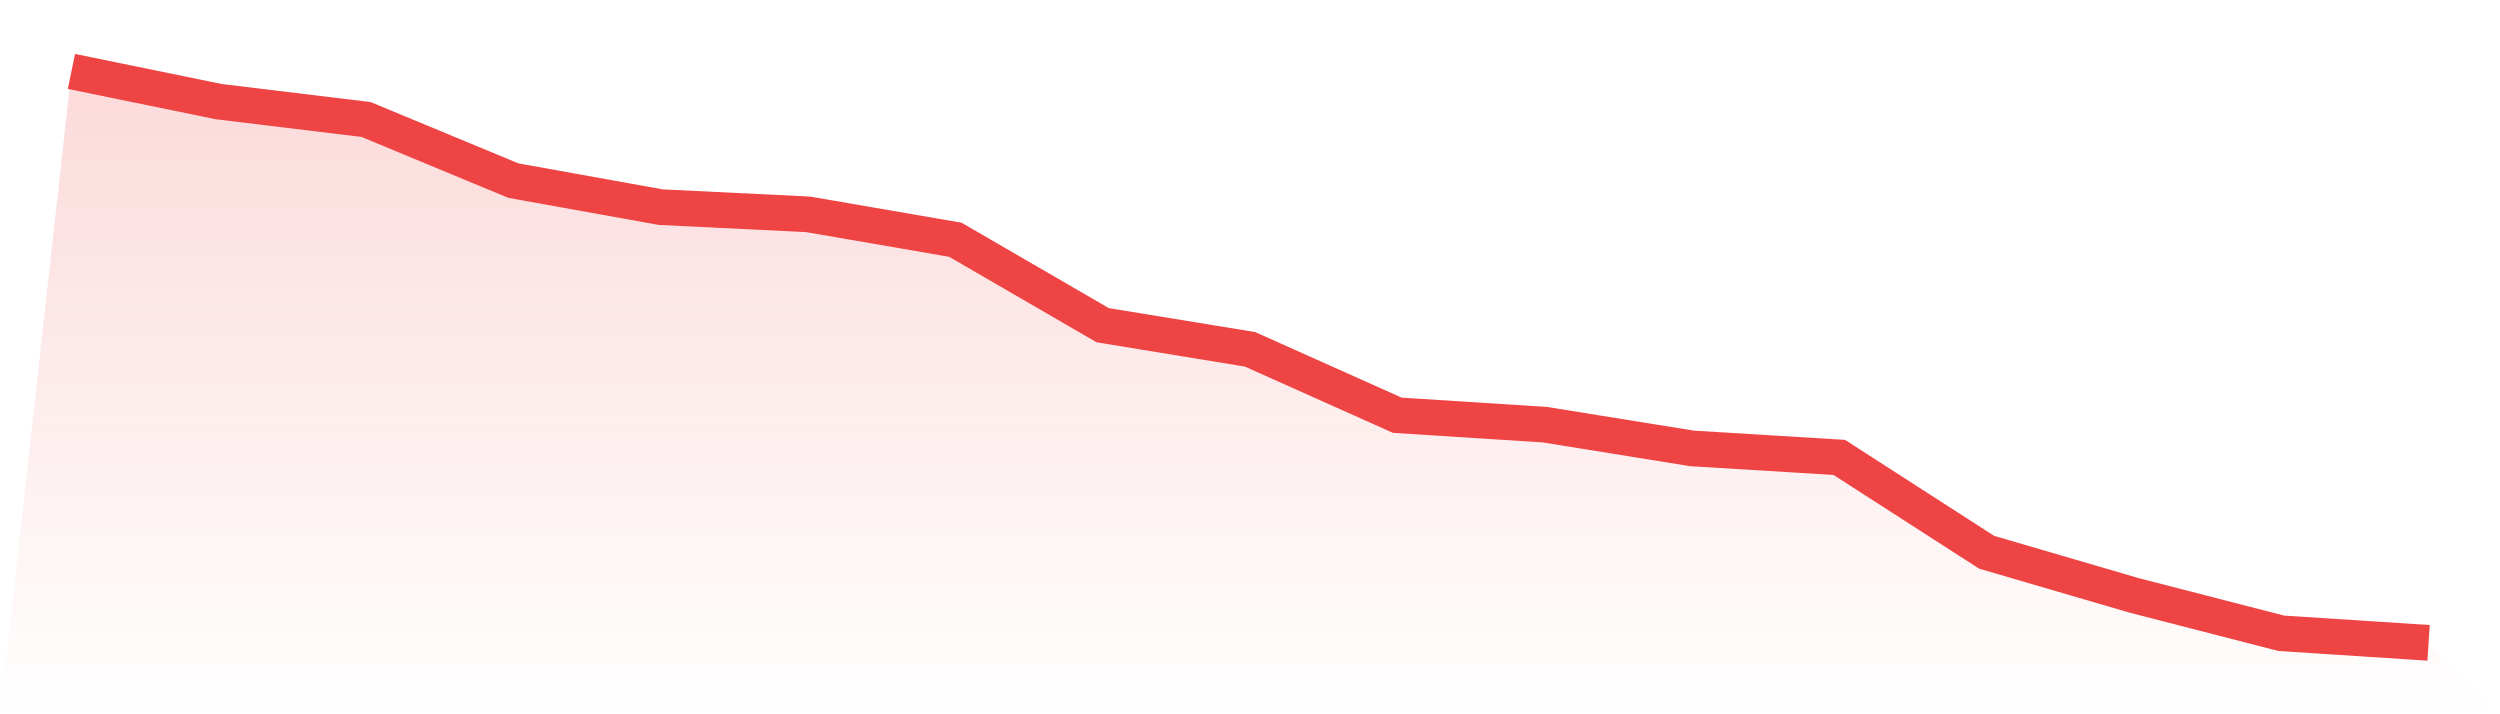
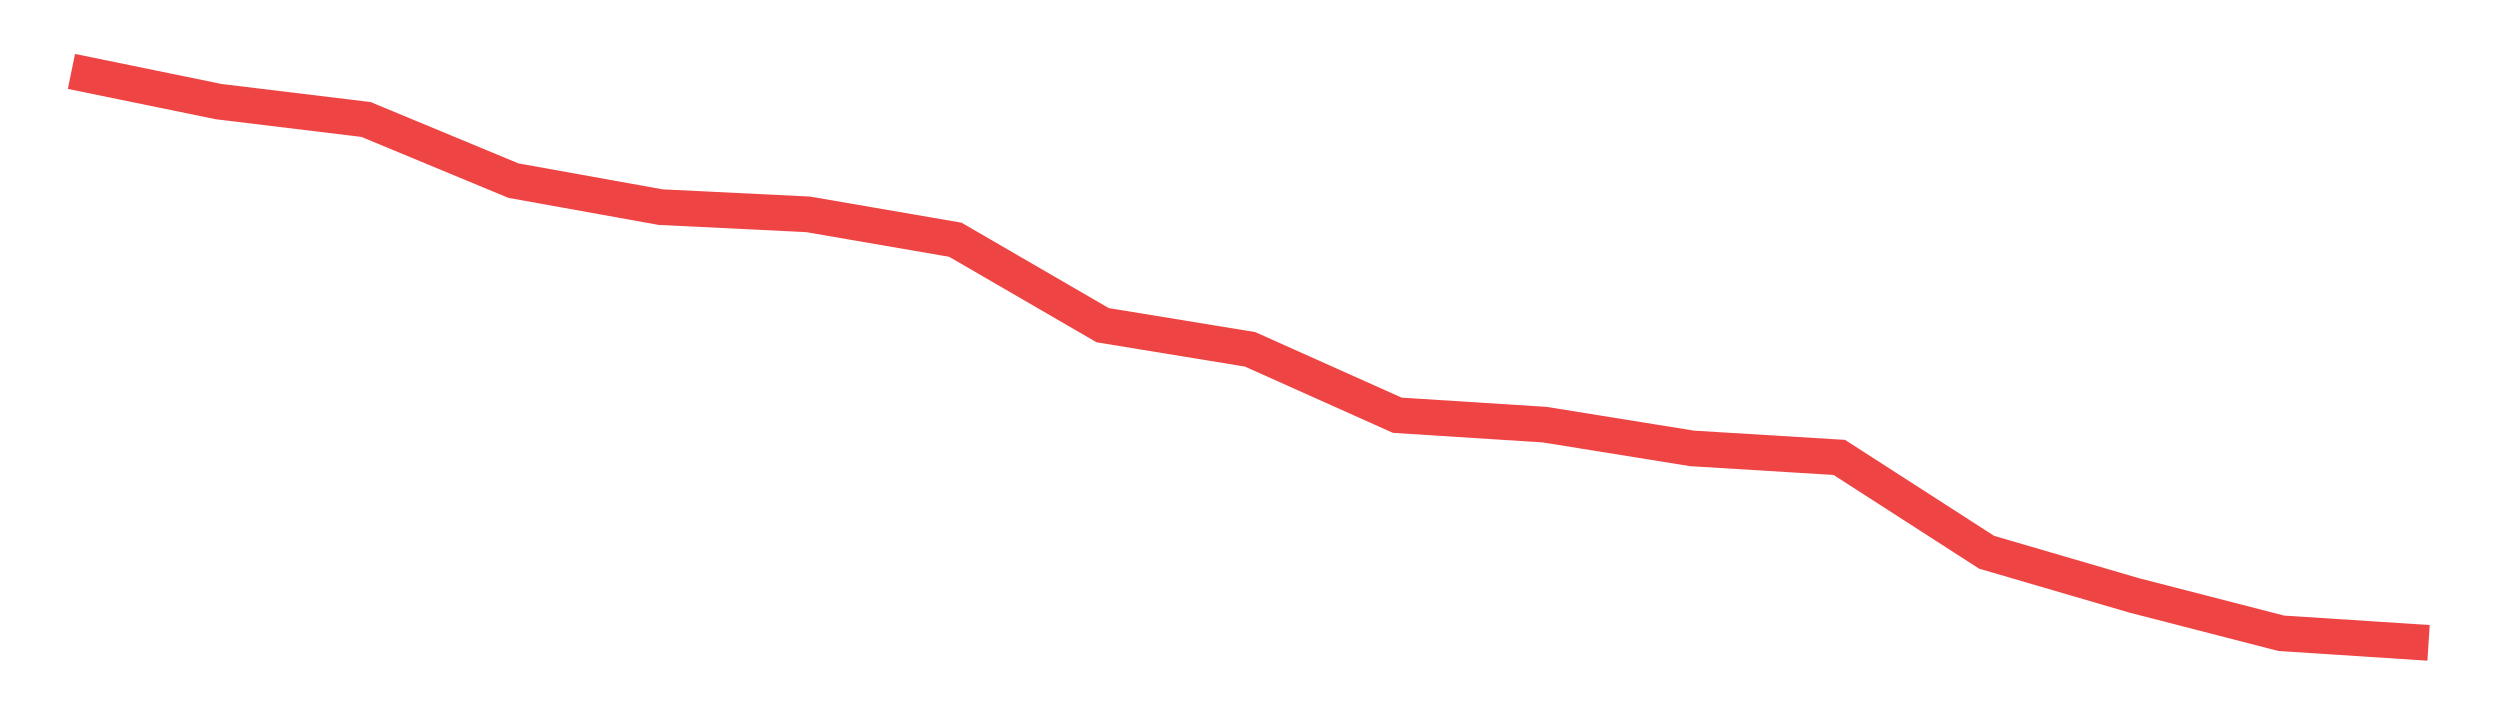
<svg xmlns="http://www.w3.org/2000/svg" viewBox="0 0 140 40">
  <defs>
    <linearGradient id="gradient" x1="0" x2="0" y1="0" y2="1">
      <stop offset="0%" stop-color="#ef4444" stop-opacity="0.2" />
      <stop offset="100%" stop-color="#ef4444" stop-opacity="0" />
    </linearGradient>
  </defs>
-   <path d="M4,4 L4,4 L12.25,5.691 L20.5,6.692 L28.75,10.115 L37,11.6 L45.25,12.003 L53.5,13.426 L61.75,18.211 L70,19.562 L78.25,23.254 L86.5,23.78 L94.75,25.11 L103,25.615 L111.25,30.926 L119.5,33.339 L127.75,35.464 L136,36 L140,40 L0,40 z" fill="url(#gradient)" />
  <path d="M4,4 L4,4 L12.25,5.691 L20.5,6.692 L28.75,10.115 L37,11.6 L45.25,12.003 L53.5,13.426 L61.75,18.211 L70,19.562 L78.25,23.254 L86.5,23.78 L94.75,25.11 L103,25.615 L111.25,30.926 L119.5,33.339 L127.75,35.464 L136,36" fill="none" stroke="#ef4444" stroke-width="2" />
</svg>